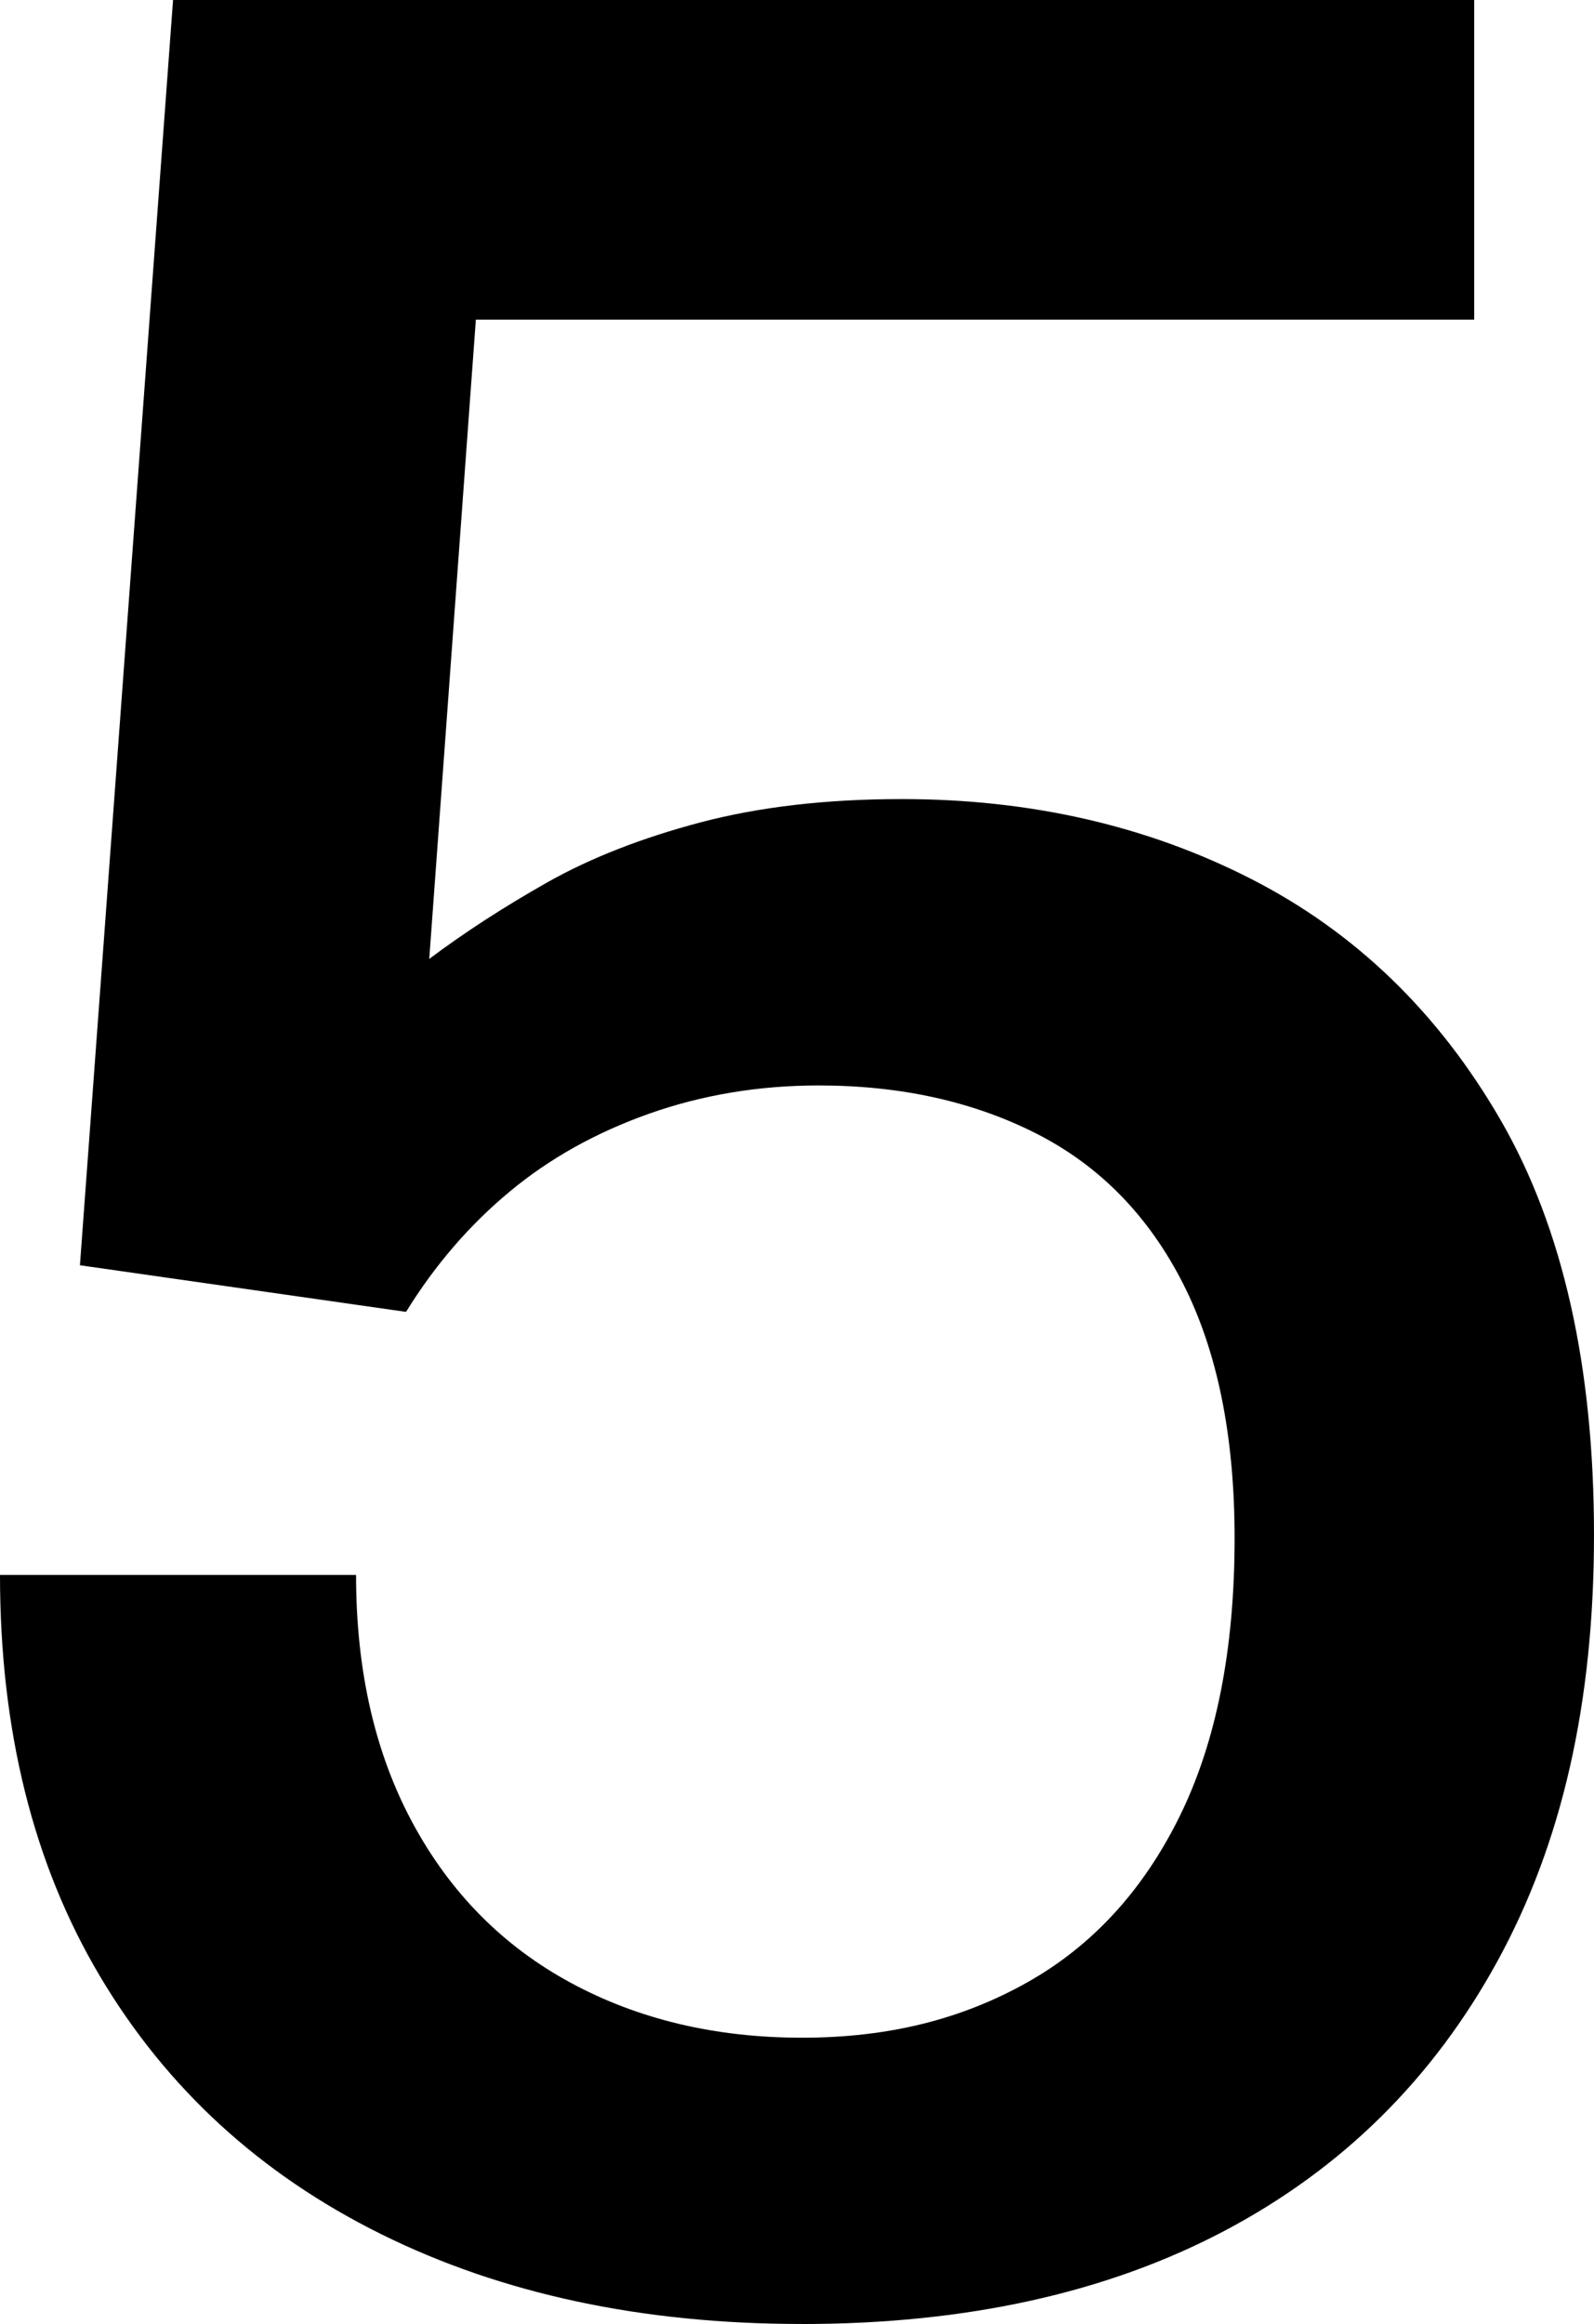
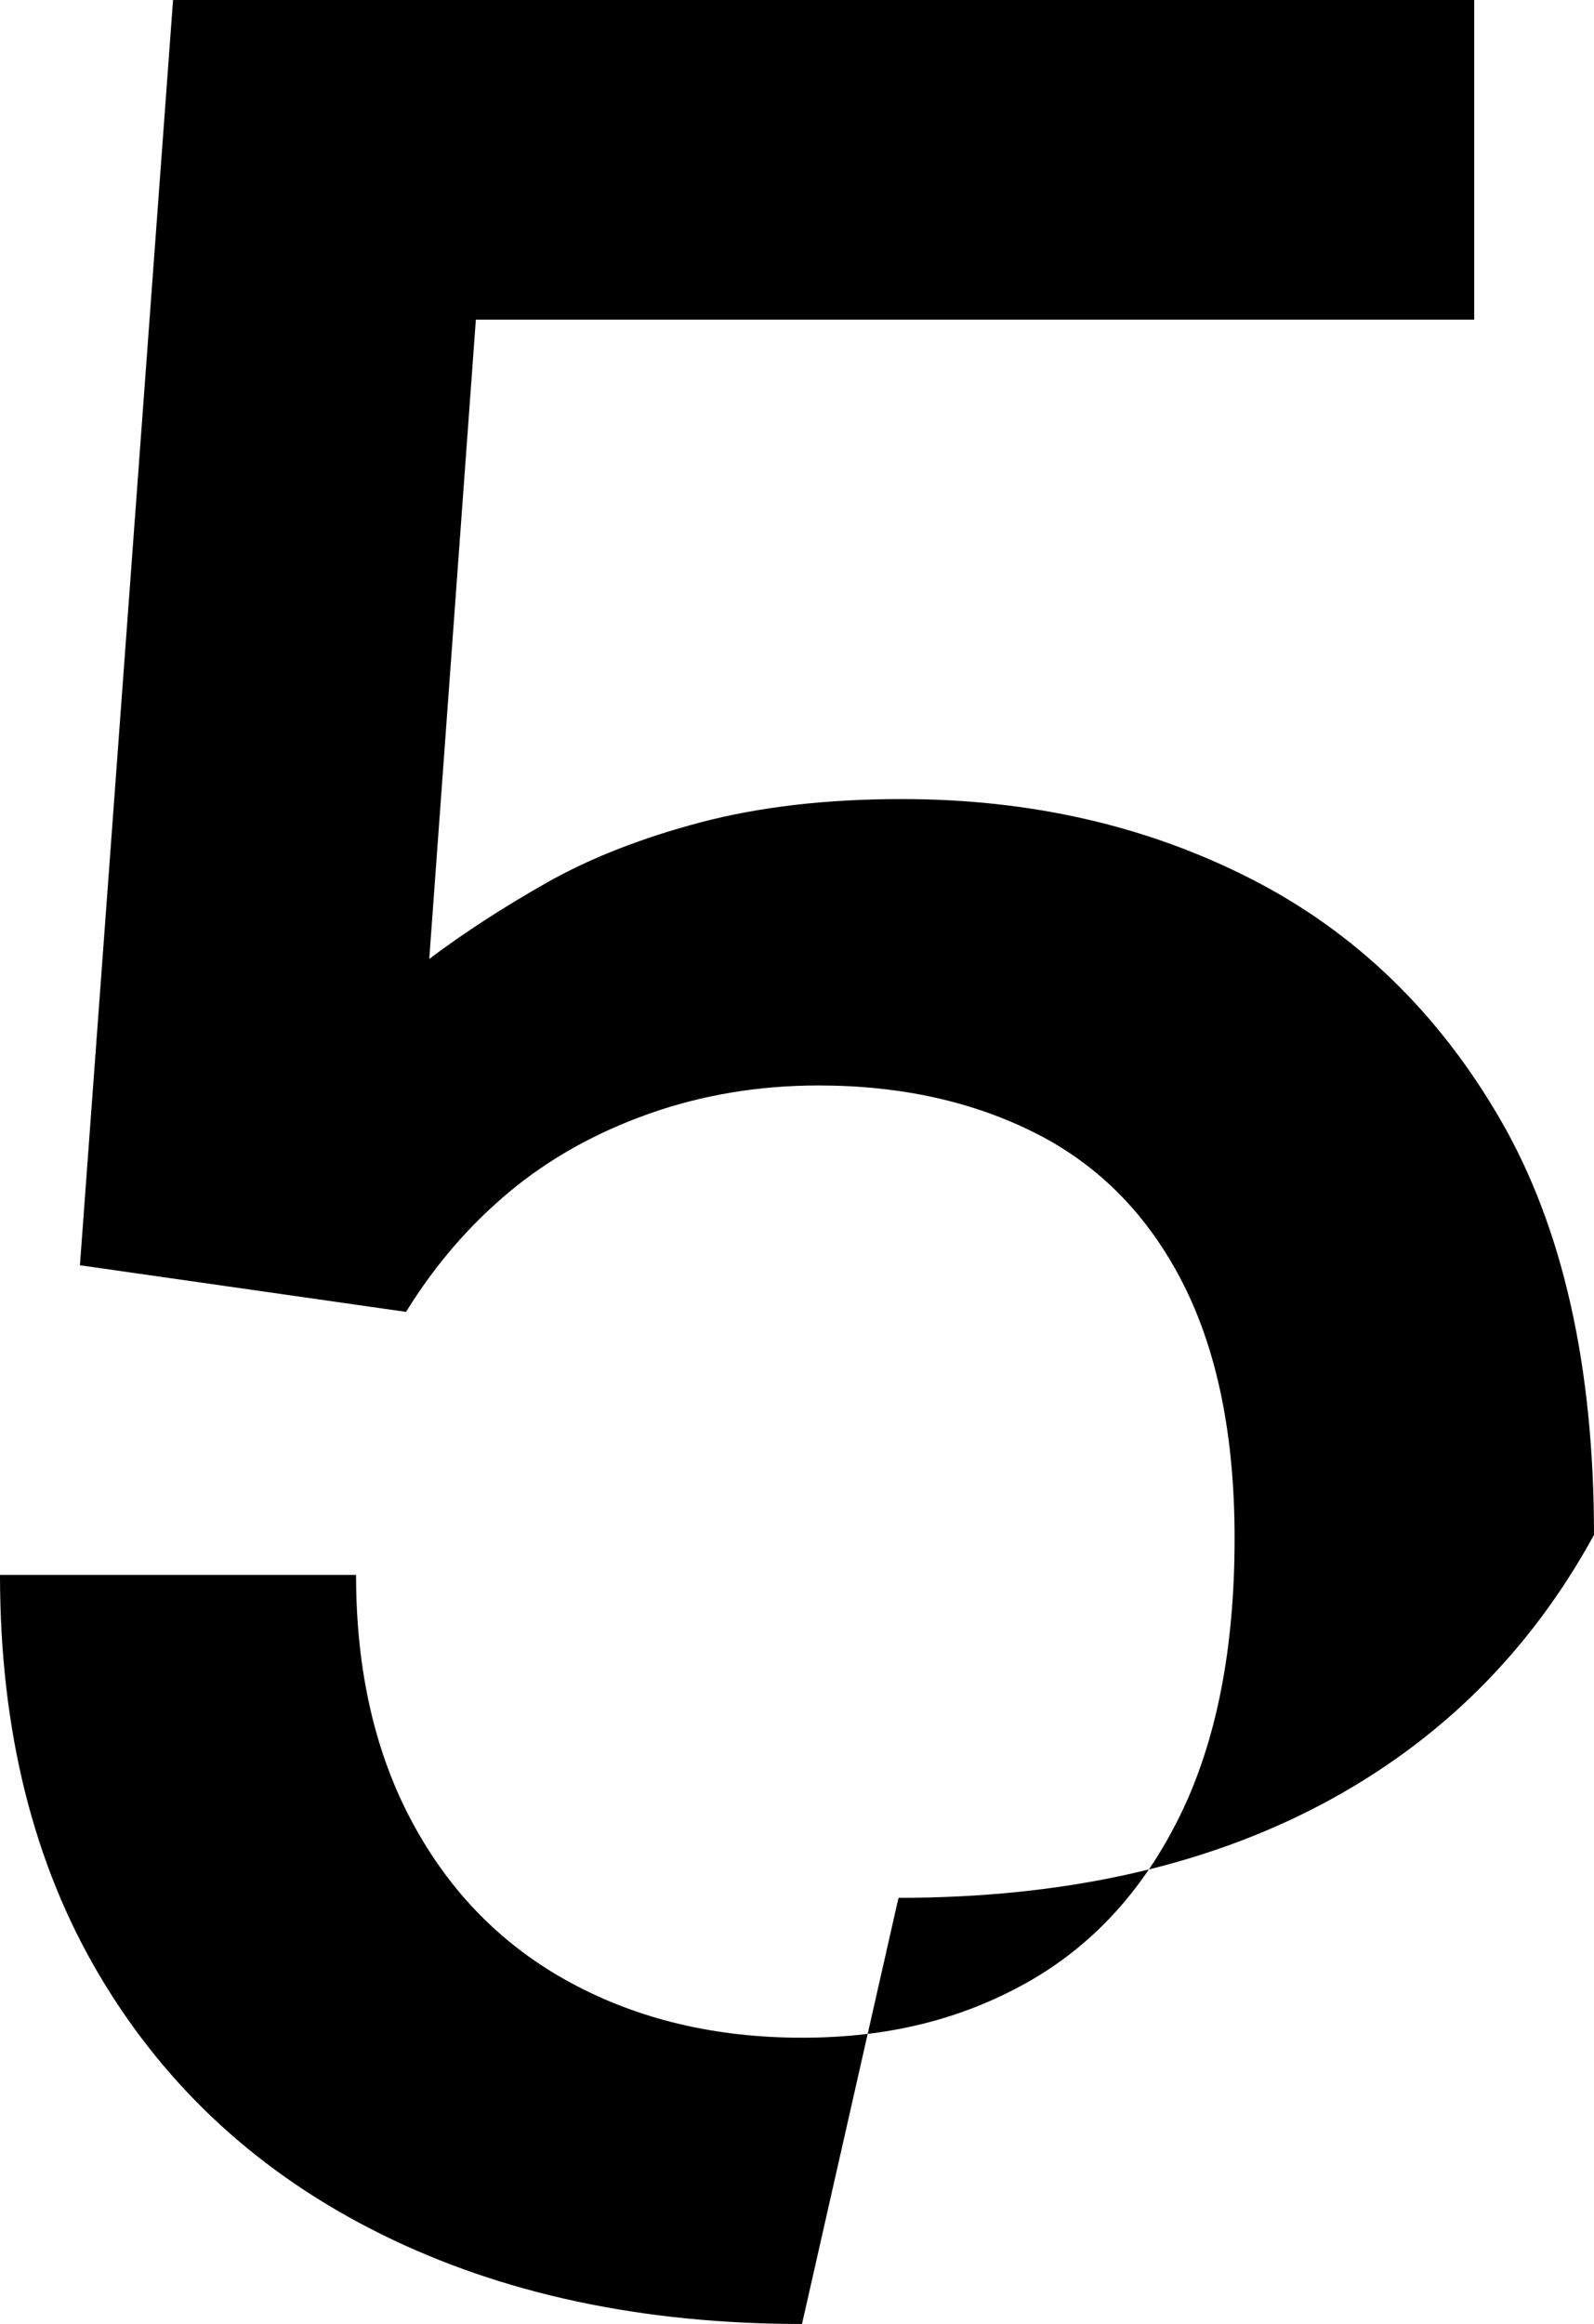
<svg xmlns="http://www.w3.org/2000/svg" id="Calque_2" viewBox="0 0 409.81 597.17">
  <defs>
    <style>.cls-1{fill:#000;stroke-width:0px;}</style>
  </defs>
  <g id="Calque_1-2">
-     <path class="cls-1" d="M206.19,597.17c-41.07,0-77.15-7.7-108.23-23.1-31.09-15.4-55.18-37.5-72.29-66.31C8.56,478.97,0,444.61,0,404.68h91.54c0,24.53,4.84,45.77,14.54,63.74,9.69,17.96,23.23,31.65,40.64,41.07,17.39,9.41,37.22,14.12,59.46,14.12s40.92-4.71,57.75-14.12c16.82-9.41,29.94-23.66,39.36-42.78,9.41-19.1,14.12-42.91,14.12-71.44,0-26.23-4.42-48.04-13.26-65.45-8.85-17.39-21.39-30.22-37.64-38.5-16.25-8.26-34.94-12.4-56.04-12.4-15.4,0-29.94,2.43-43.63,7.27-13.69,4.85-25.67,11.55-35.93,20.11-10.27,8.55-19.12,18.82-26.52,30.8l-83.84-11.98L44.49,0h334.52v82.13H122.34l-11.98,164.27c9.12-6.84,19.25-13.39,30.37-19.68,11.12-6.27,24.24-11.4,39.36-15.4,15.11-3.98,32.36-5.99,51.76-5.99,33.07,0,63.02,6.84,89.83,20.53,26.8,13.69,48.19,34.37,64.17,62.03,15.96,27.67,23.96,63.18,23.96,106.52s-8.27,79.29-24.81,109.51c-16.55,30.24-39.93,53.34-70.16,69.3-30.24,15.96-66.45,23.96-108.65,23.96Z" />
+     <path class="cls-1" d="M206.19,597.17c-41.07,0-77.15-7.7-108.23-23.1-31.09-15.4-55.18-37.5-72.29-66.31C8.56,478.97,0,444.61,0,404.68h91.54c0,24.53,4.84,45.77,14.54,63.74,9.69,17.96,23.23,31.65,40.64,41.07,17.39,9.41,37.22,14.12,59.46,14.12s40.92-4.71,57.75-14.12c16.82-9.41,29.94-23.66,39.36-42.78,9.41-19.1,14.12-42.91,14.12-71.44,0-26.23-4.42-48.04-13.26-65.45-8.85-17.39-21.39-30.22-37.64-38.5-16.25-8.26-34.94-12.4-56.04-12.4-15.4,0-29.94,2.43-43.63,7.27-13.69,4.85-25.67,11.55-35.93,20.11-10.27,8.55-19.12,18.82-26.52,30.8l-83.84-11.98L44.49,0h334.52v82.13H122.34l-11.98,164.27c9.12-6.84,19.25-13.39,30.37-19.68,11.12-6.27,24.24-11.4,39.36-15.4,15.11-3.98,32.36-5.99,51.76-5.99,33.07,0,63.02,6.84,89.83,20.53,26.8,13.69,48.19,34.37,64.17,62.03,15.96,27.67,23.96,63.18,23.96,106.52c-16.55,30.24-39.93,53.34-70.16,69.3-30.24,15.96-66.45,23.96-108.65,23.96Z" />
  </g>
</svg>